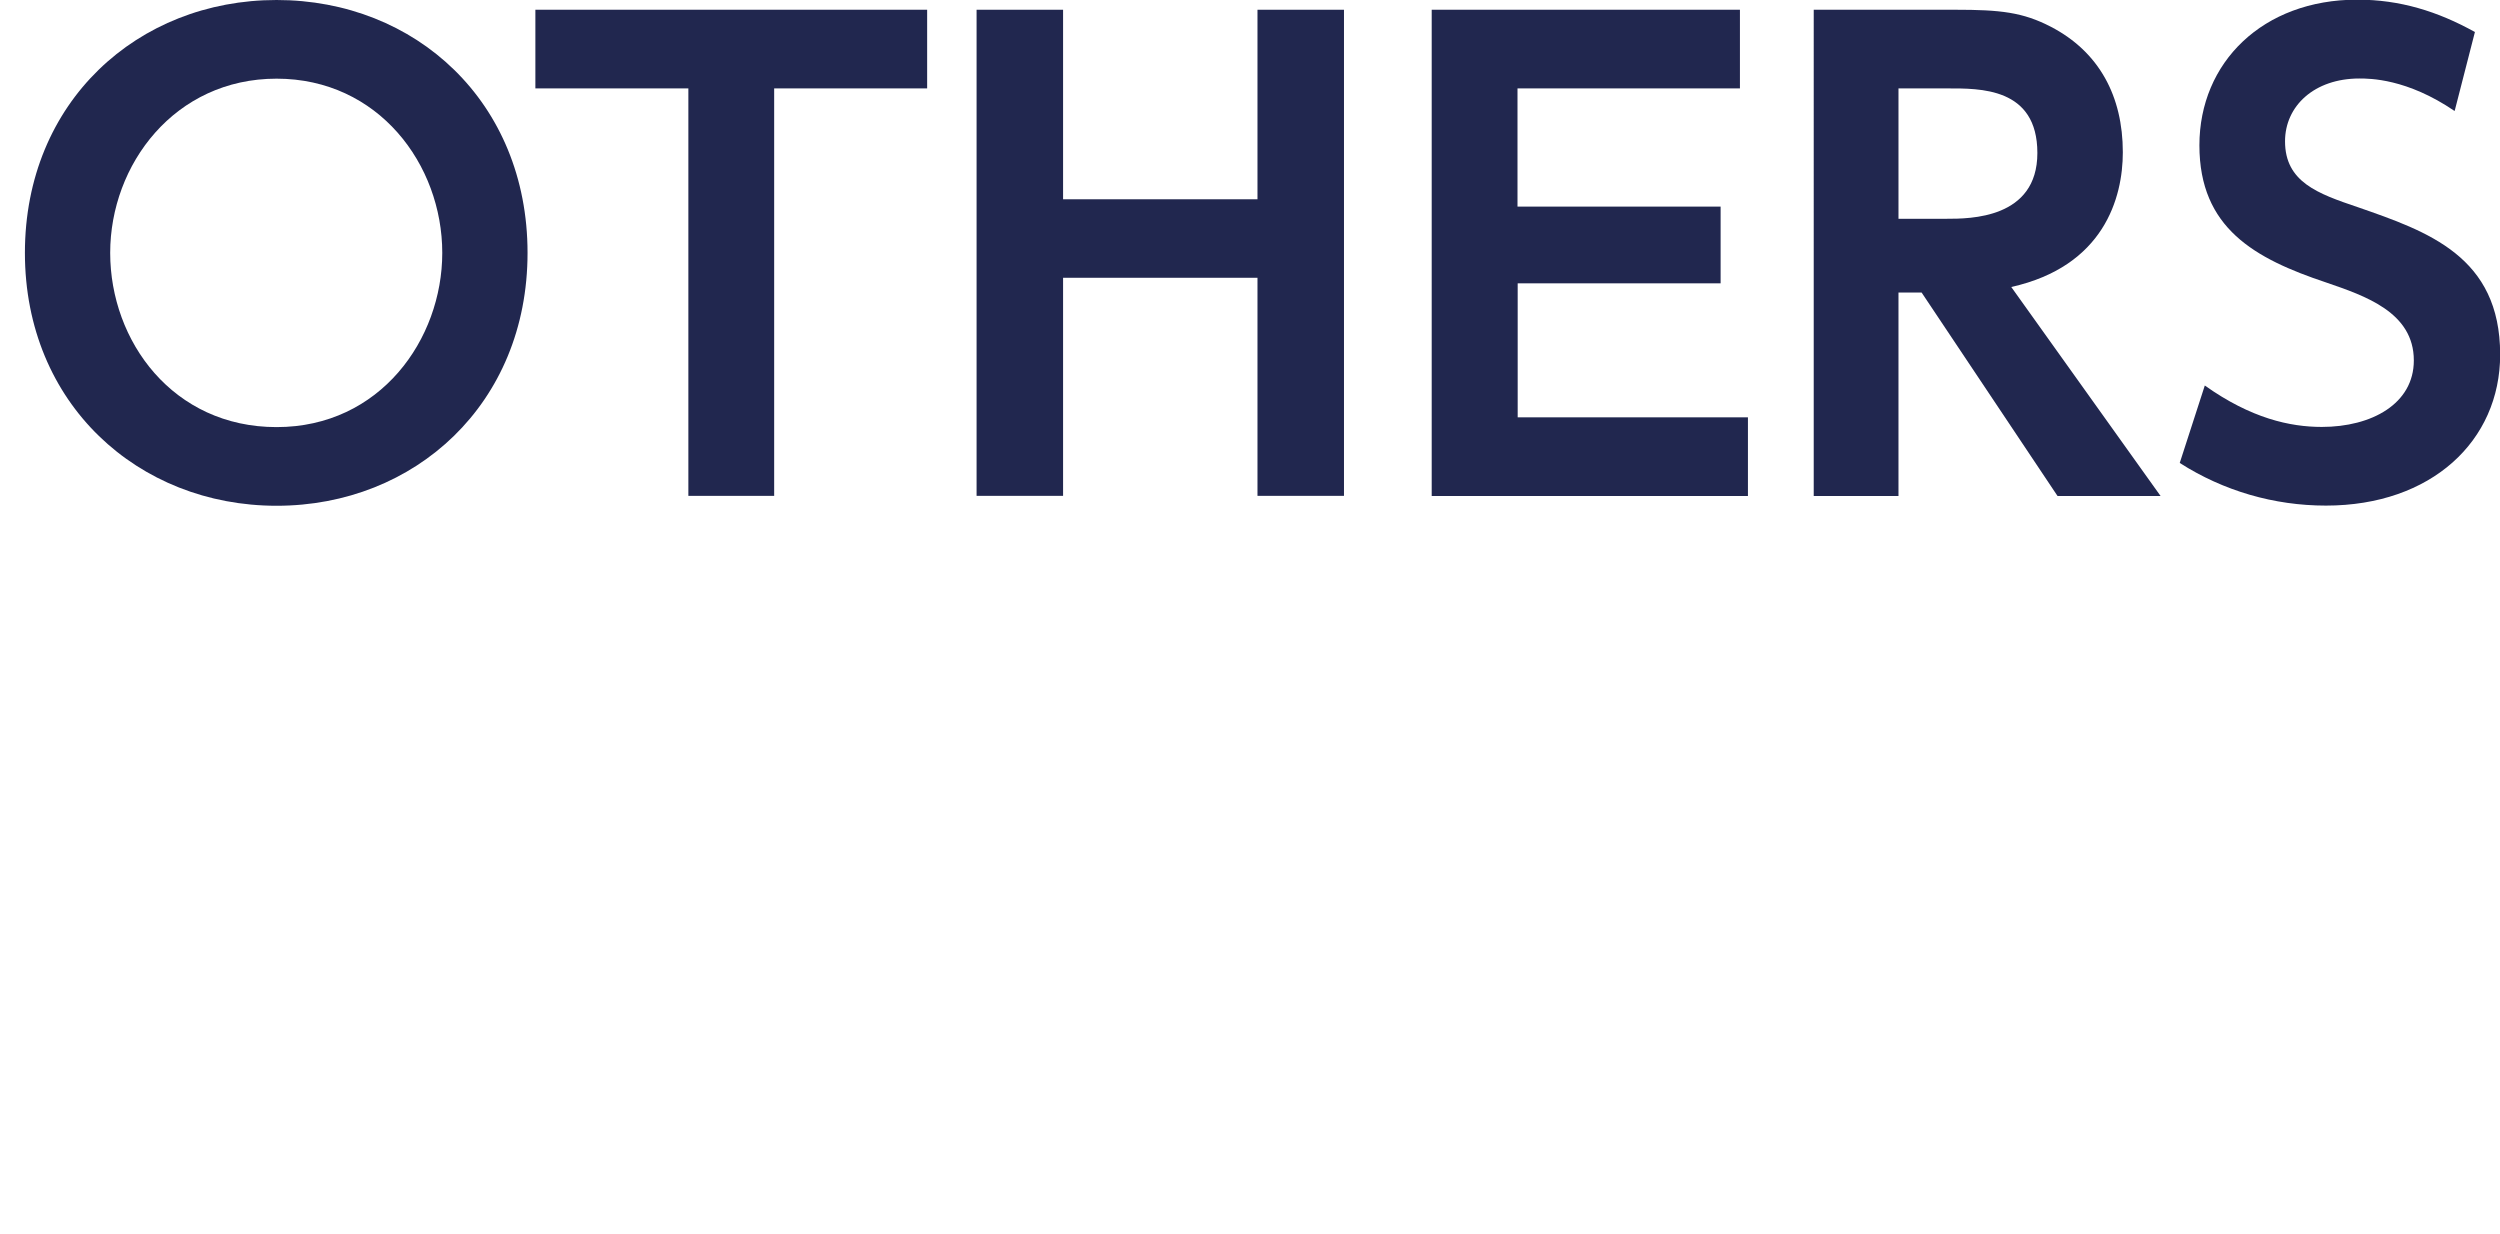
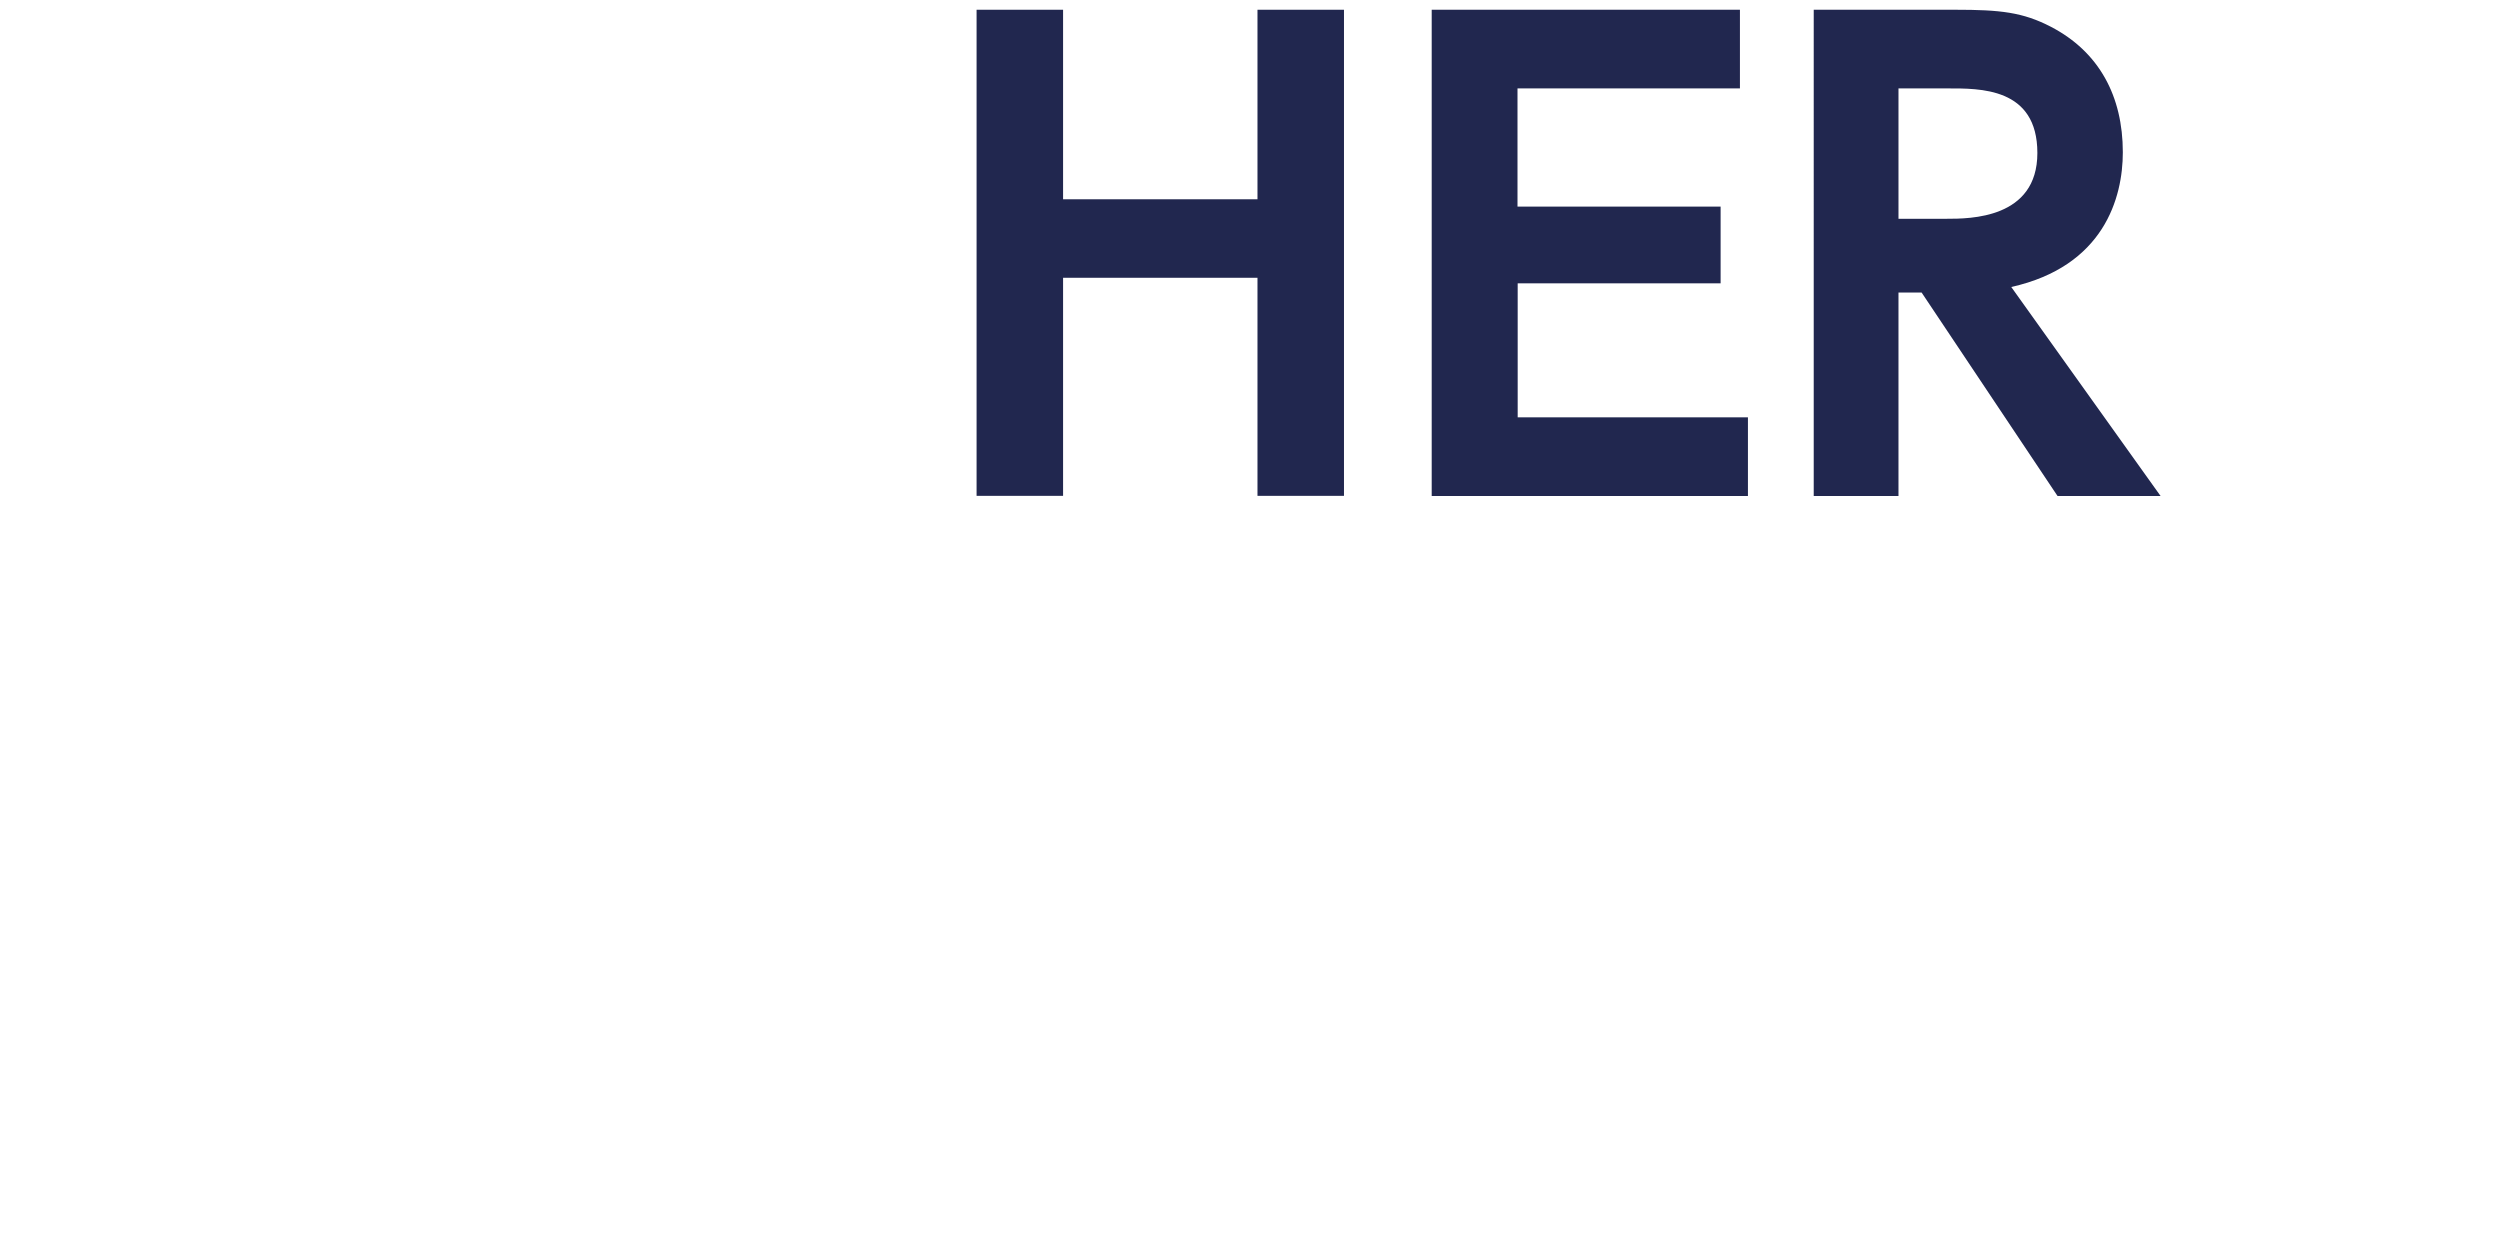
<svg xmlns="http://www.w3.org/2000/svg" id="_レイヤー_2" data-name="レイヤー 2" width="50.67mm" height="25.01mm" viewBox="0 0 143.64 70.9">
  <defs>
    <style>
      .cls-1 {
        fill: none;
      }

      .cls-2 {
        fill: #21274f;
      }
    </style>
  </defs>
  <g id="_レイヤー_1-2" data-name="レイヤー 1">
    <rect class="cls-1" y="0" width="143.64" height="70.9" />
    <g>
-       <path class="cls-2" d="m1.43,14.53C1.43,5.85,7.91,0,15.89,0s14.42,5.85,14.42,14.53-6.48,14.53-14.42,14.53S1.43,23.21,1.43,14.53Zm23.98,0c0-5.08-3.67-10.01-9.52-10.01S6.33,9.45,6.33,14.53s3.61,10.01,9.56,10.01,9.52-5.04,9.52-10.01Z" />
-       <path class="cls-2" d="m44.49,28.49h-4.94V5.08h-8.79V.56h22.51v4.52h-8.79v23.42Z" />
      <path class="cls-2" d="m72.25,11.45V.56h4.97v27.93h-4.97v-12.53h-11.17v12.53h-4.97V.56h4.97v10.89h11.17Z" />
      <path class="cls-2" d="m98.86,11.87v4.41h-11.66v7.7h13.23v4.52h-18.17V.56h17.71v4.52h-12.78v6.79h11.66Z" />
      <path class="cls-2" d="m112.34.56c2.59,0,3.88.14,5.5.98,2.77,1.44,4.13,3.99,4.13,7.21,0,2.62-1.09,6.55-6.41,7.74l8.58,12.01h-5.92l-7.81-11.69h-1.33v11.69h-4.87V.56h8.12Zm-3.26,4.52v7.49h2.77c1.33,0,5.21,0,5.21-3.78s-3.32-3.71-5.18-3.71h-2.8Z" />
-       <path class="cls-2" d="m141.02,6.37c-2.73-1.86-4.87-1.86-5.46-1.86-2.59,0-4.27,1.58-4.27,3.61,0,2.34,1.89,3.01,4.17,3.78,4.03,1.4,8.19,2.83,8.19,8.47,0,4.97-3.96,8.68-10.01,8.68-2.98,0-5.88-.84-8.4-2.45l1.44-4.45c2.66,1.89,4.9,2.38,6.72,2.38,2.87,0,5.29-1.33,5.29-3.82,0-2.77-2.8-3.71-5.04-4.48-4.1-1.37-7.28-3.12-7.28-7.88s3.64-8.37,9.07-8.37c2.45,0,4.62.67,6.76,1.86l-1.16,4.52Z" />
    </g>
  </g>
</svg>